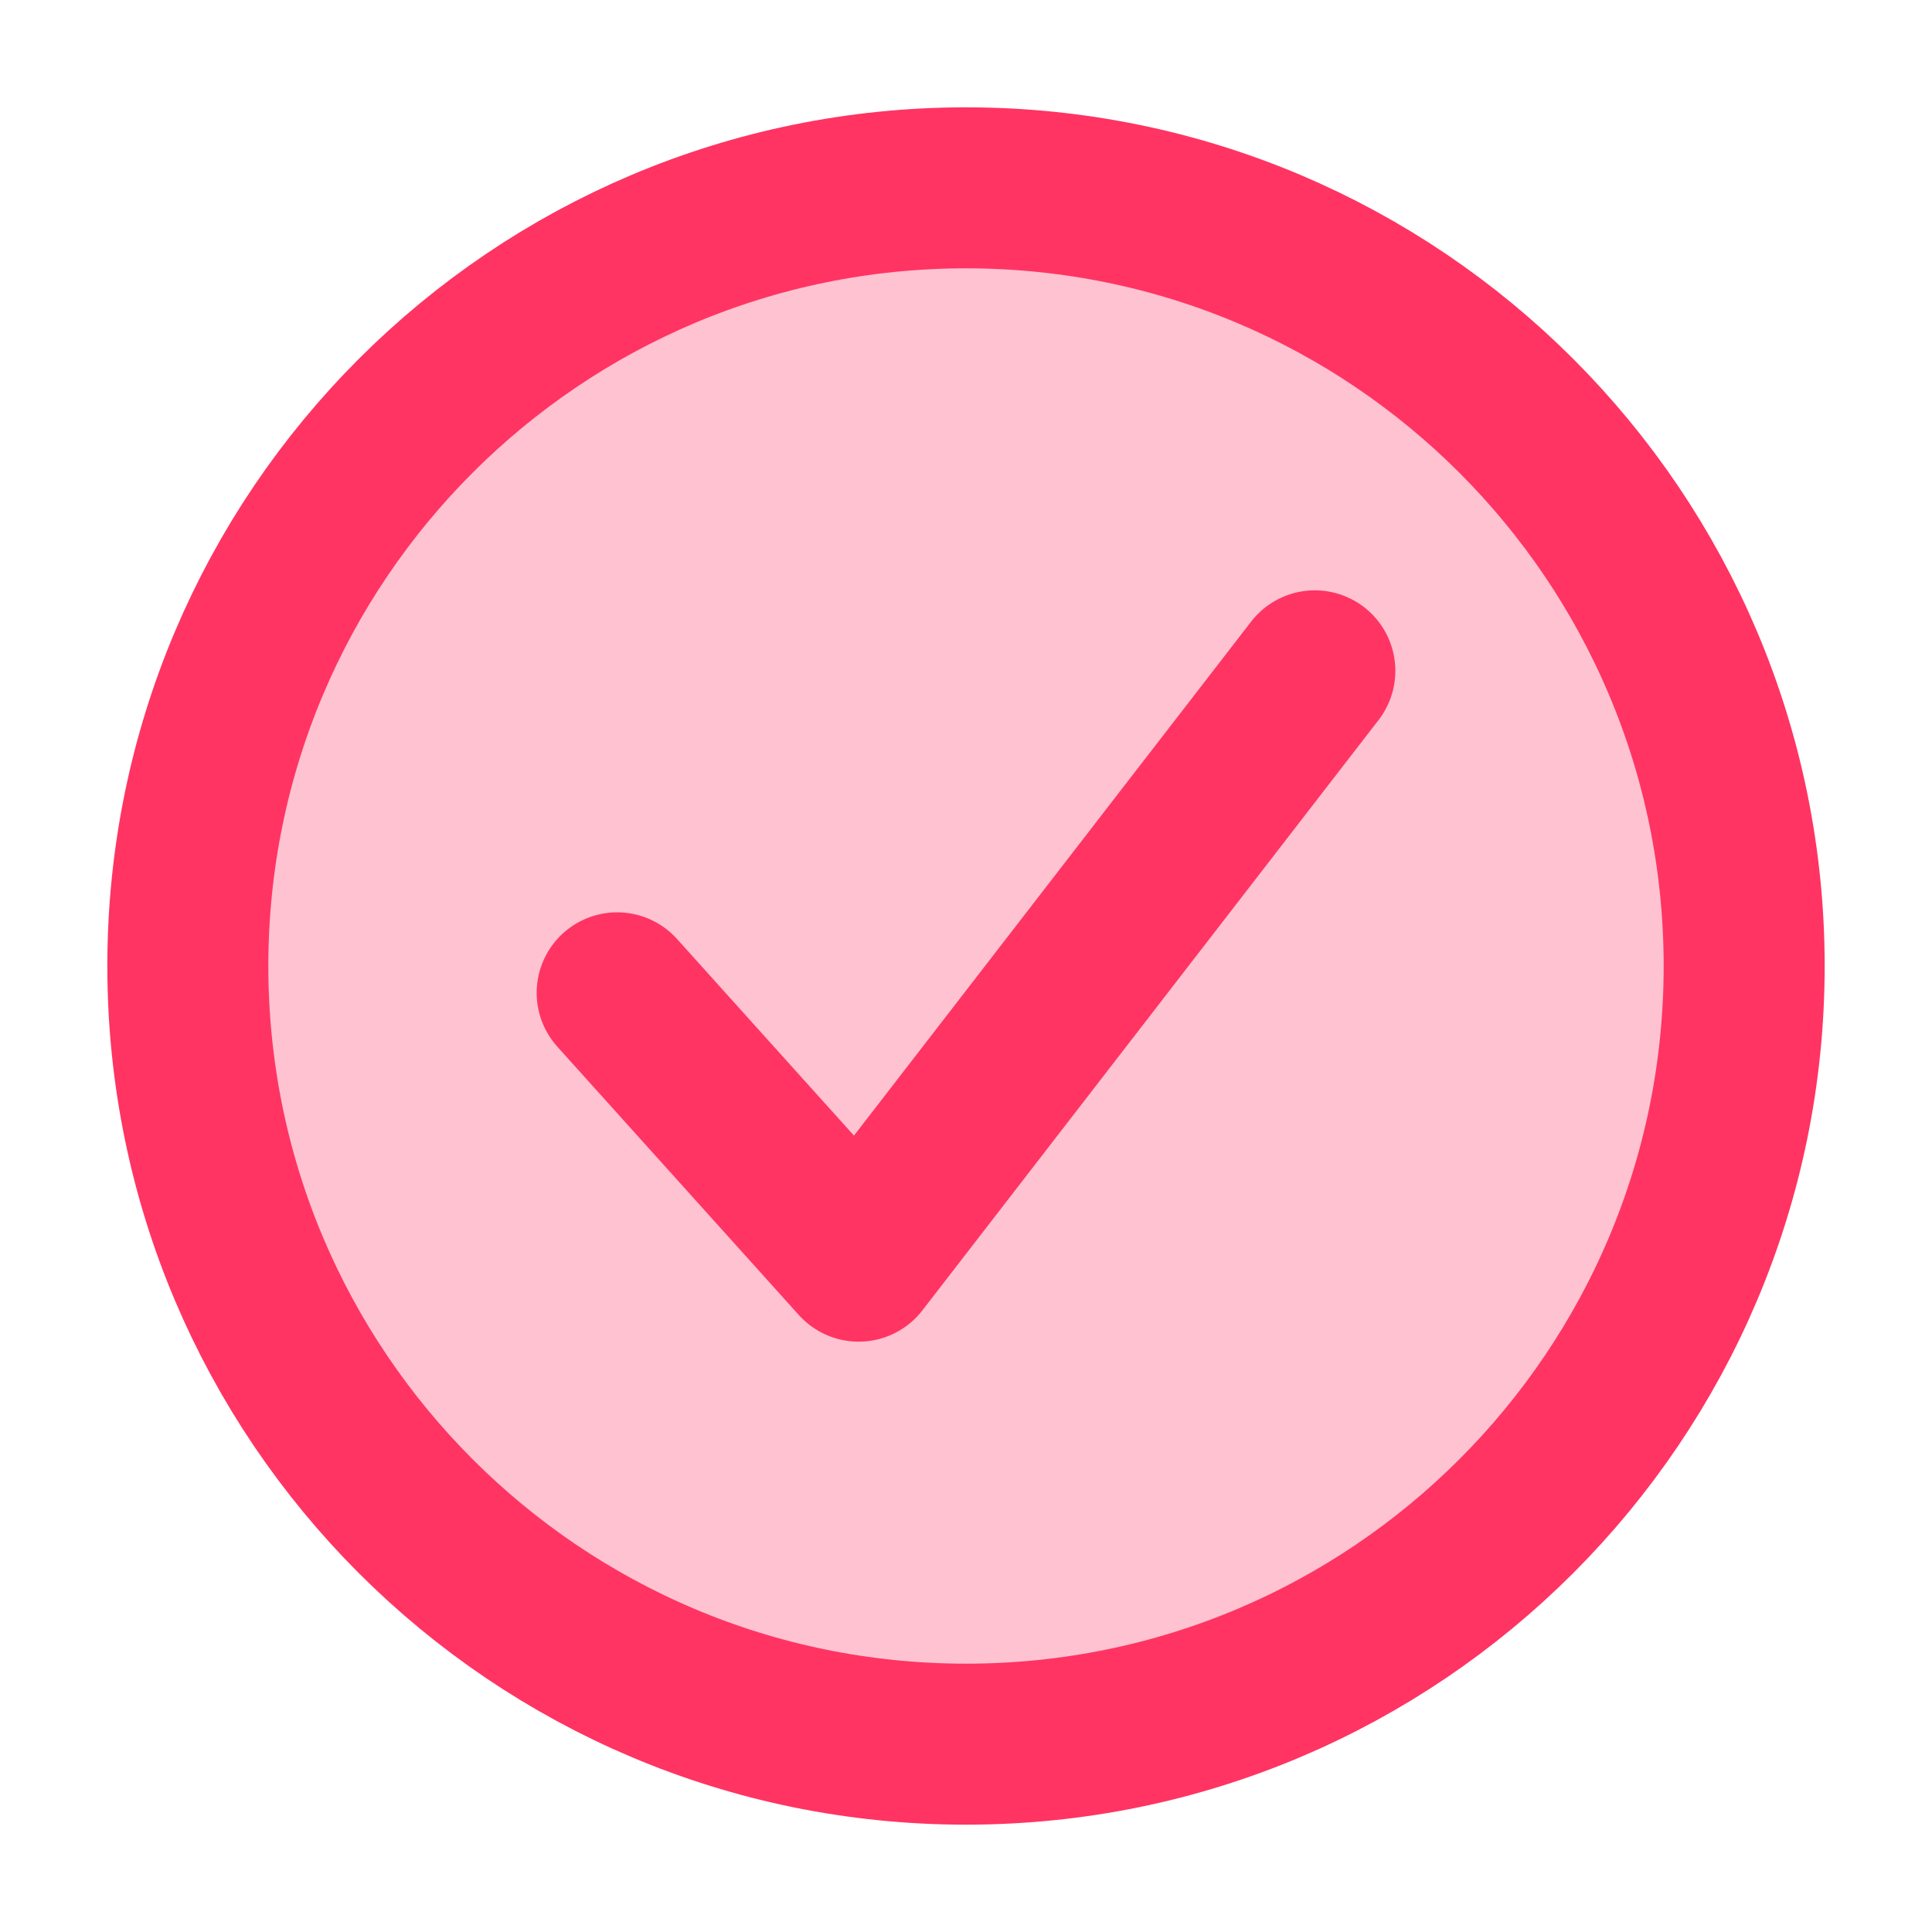
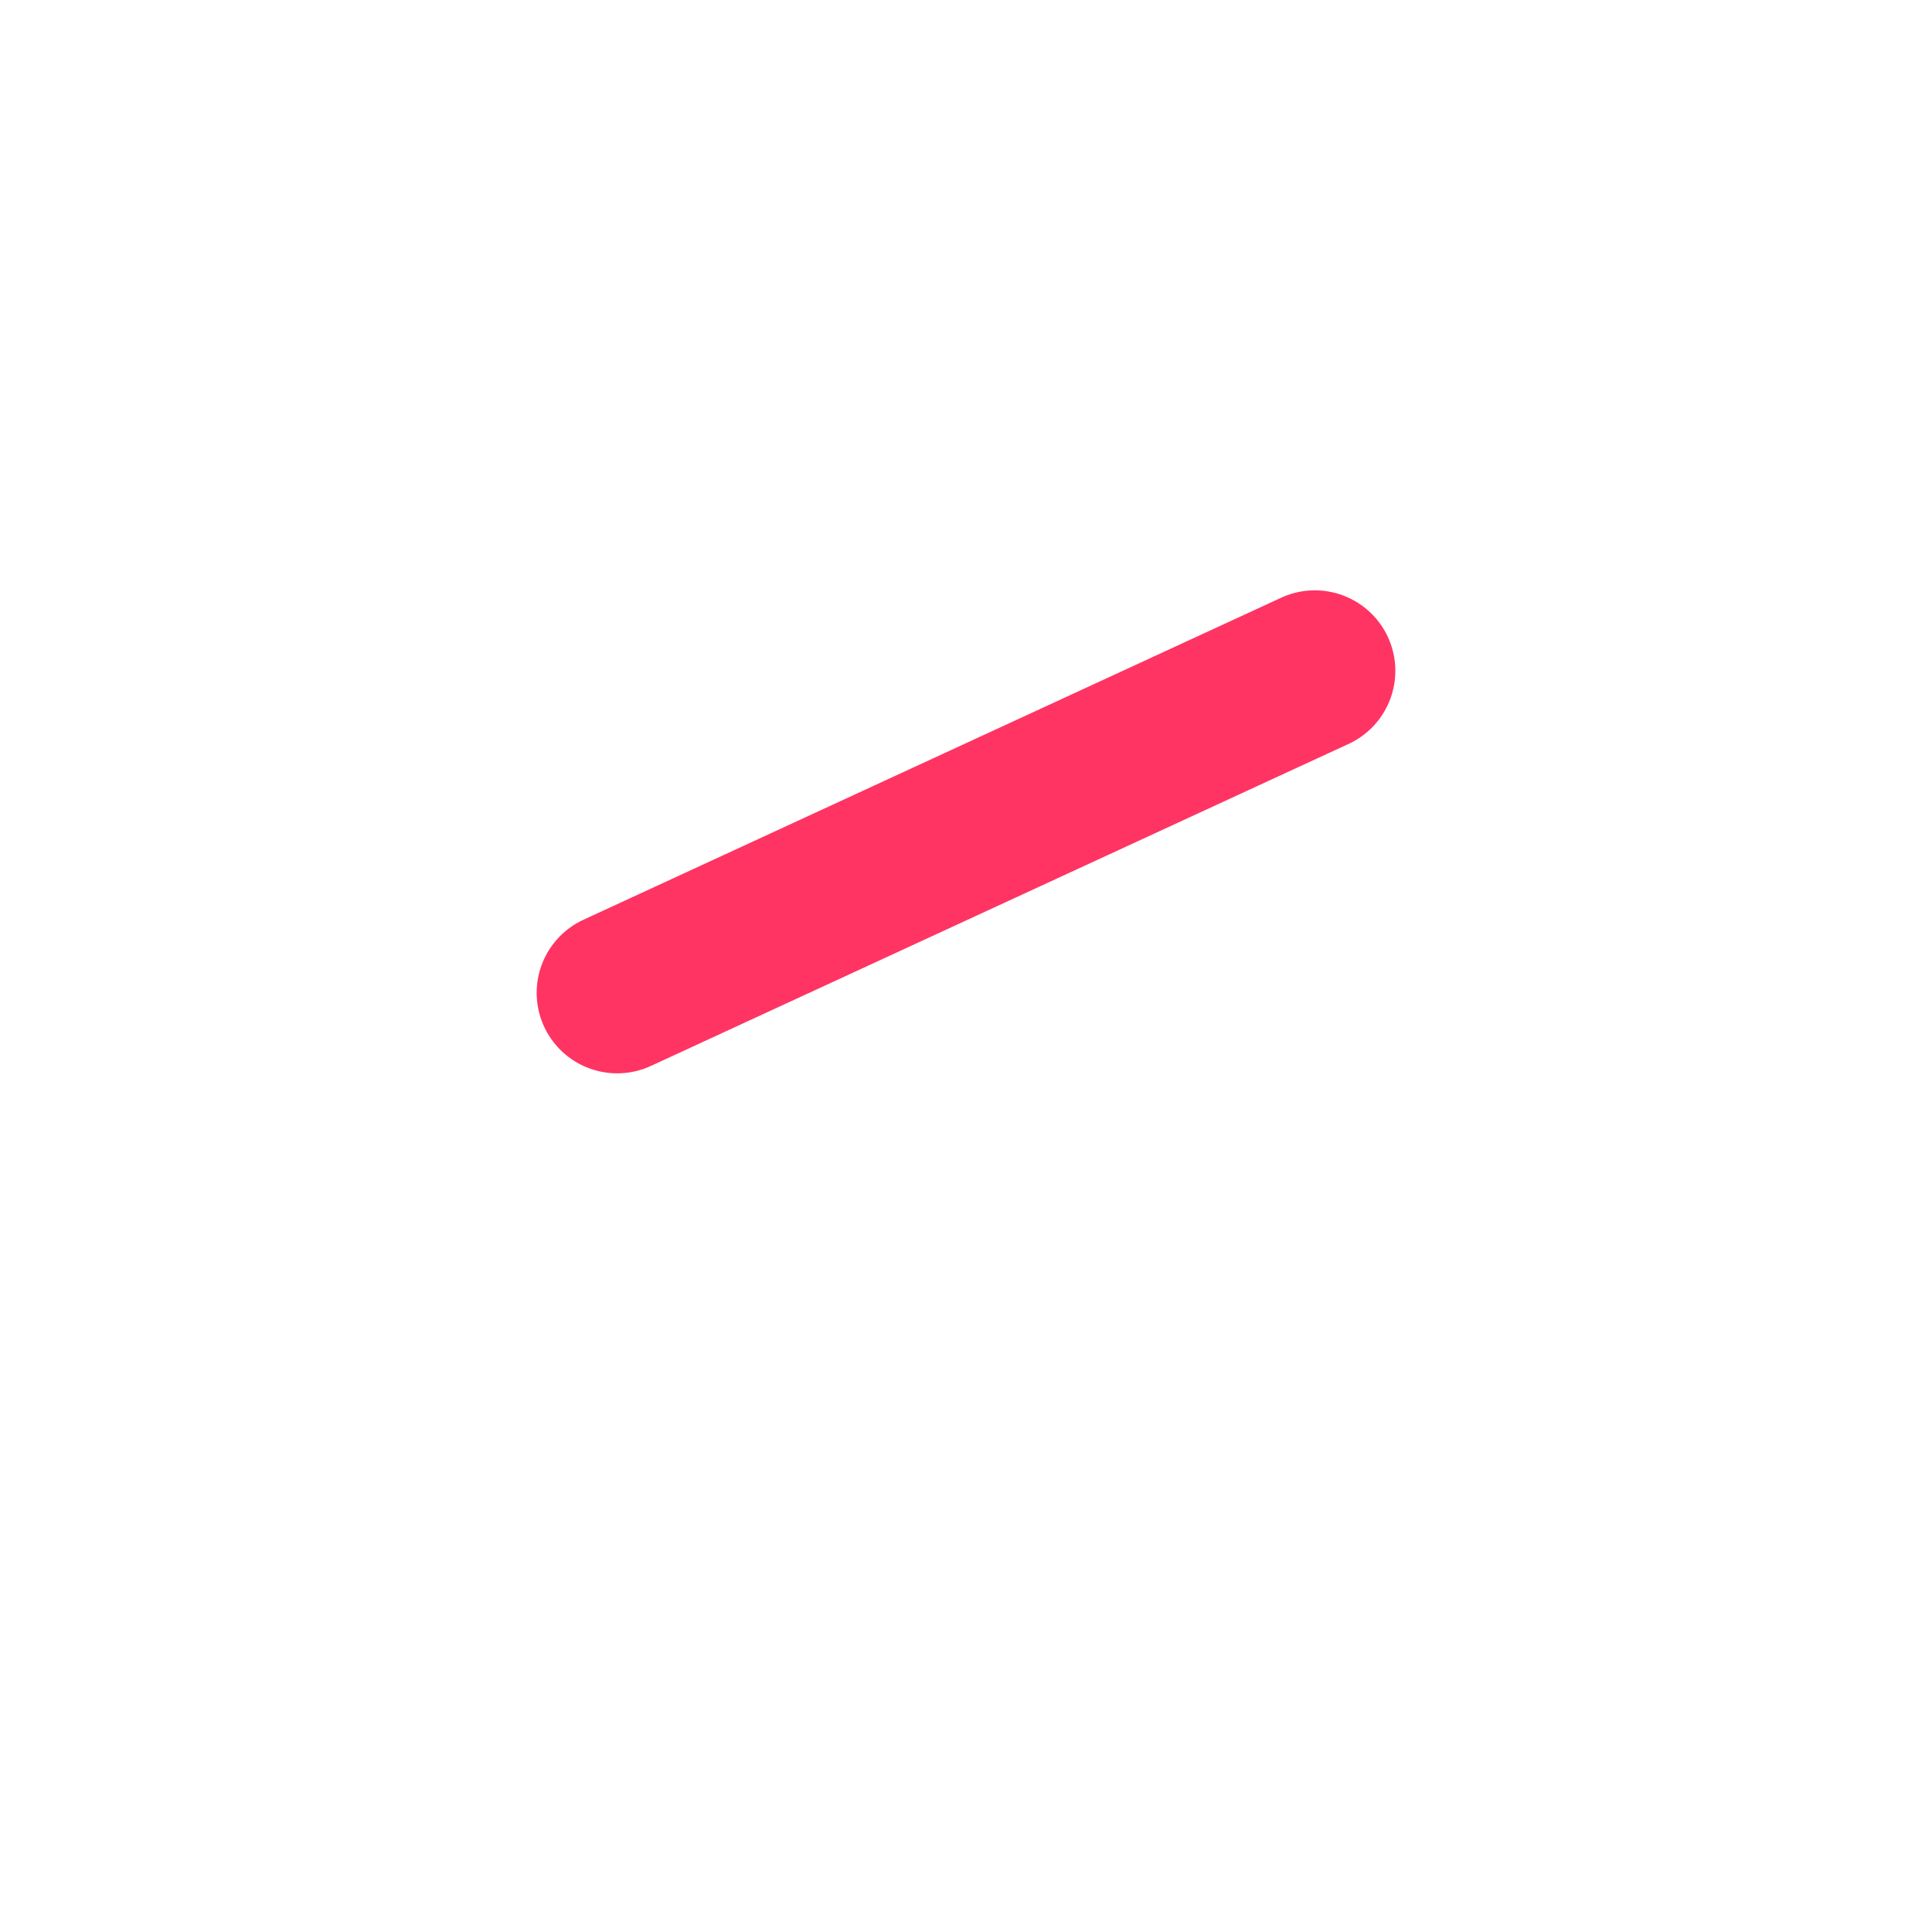
<svg xmlns="http://www.w3.org/2000/svg" height="48" width="48" viewBox="0 0 18 18">
  <title>18 circle check</title>
  <g stroke-linecap="round" stroke-width="1.5" fill="none" stroke="#FF3463" stroke-linejoin="round" class="nc-icon-wrapper">
-     <path d="M9 16.25C13.004 16.25 16.25 13.004 16.25 9C16.25 4.996 13.004 1.75 9 1.75C4.996 1.75 1.75 4.996 1.75 9C1.75 13.004 4.996 16.25 9 16.25Z" fill="#FF3463" fill-opacity="0.3" data-color="color-2" data-stroke="none" stroke="none" />
-     <path d="M9 16.25C13.004 16.25 16.25 13.004 16.25 9C16.25 4.996 13.004 1.75 9 1.75C4.996 1.75 1.75 4.996 1.75 9C1.75 13.004 4.996 16.25 9 16.25Z" />
-     <path d="M5.75 9.25L8 11.75L12.25 6.25" />
+     <path d="M5.75 9.25L12.25 6.25" />
  </g>
</svg>